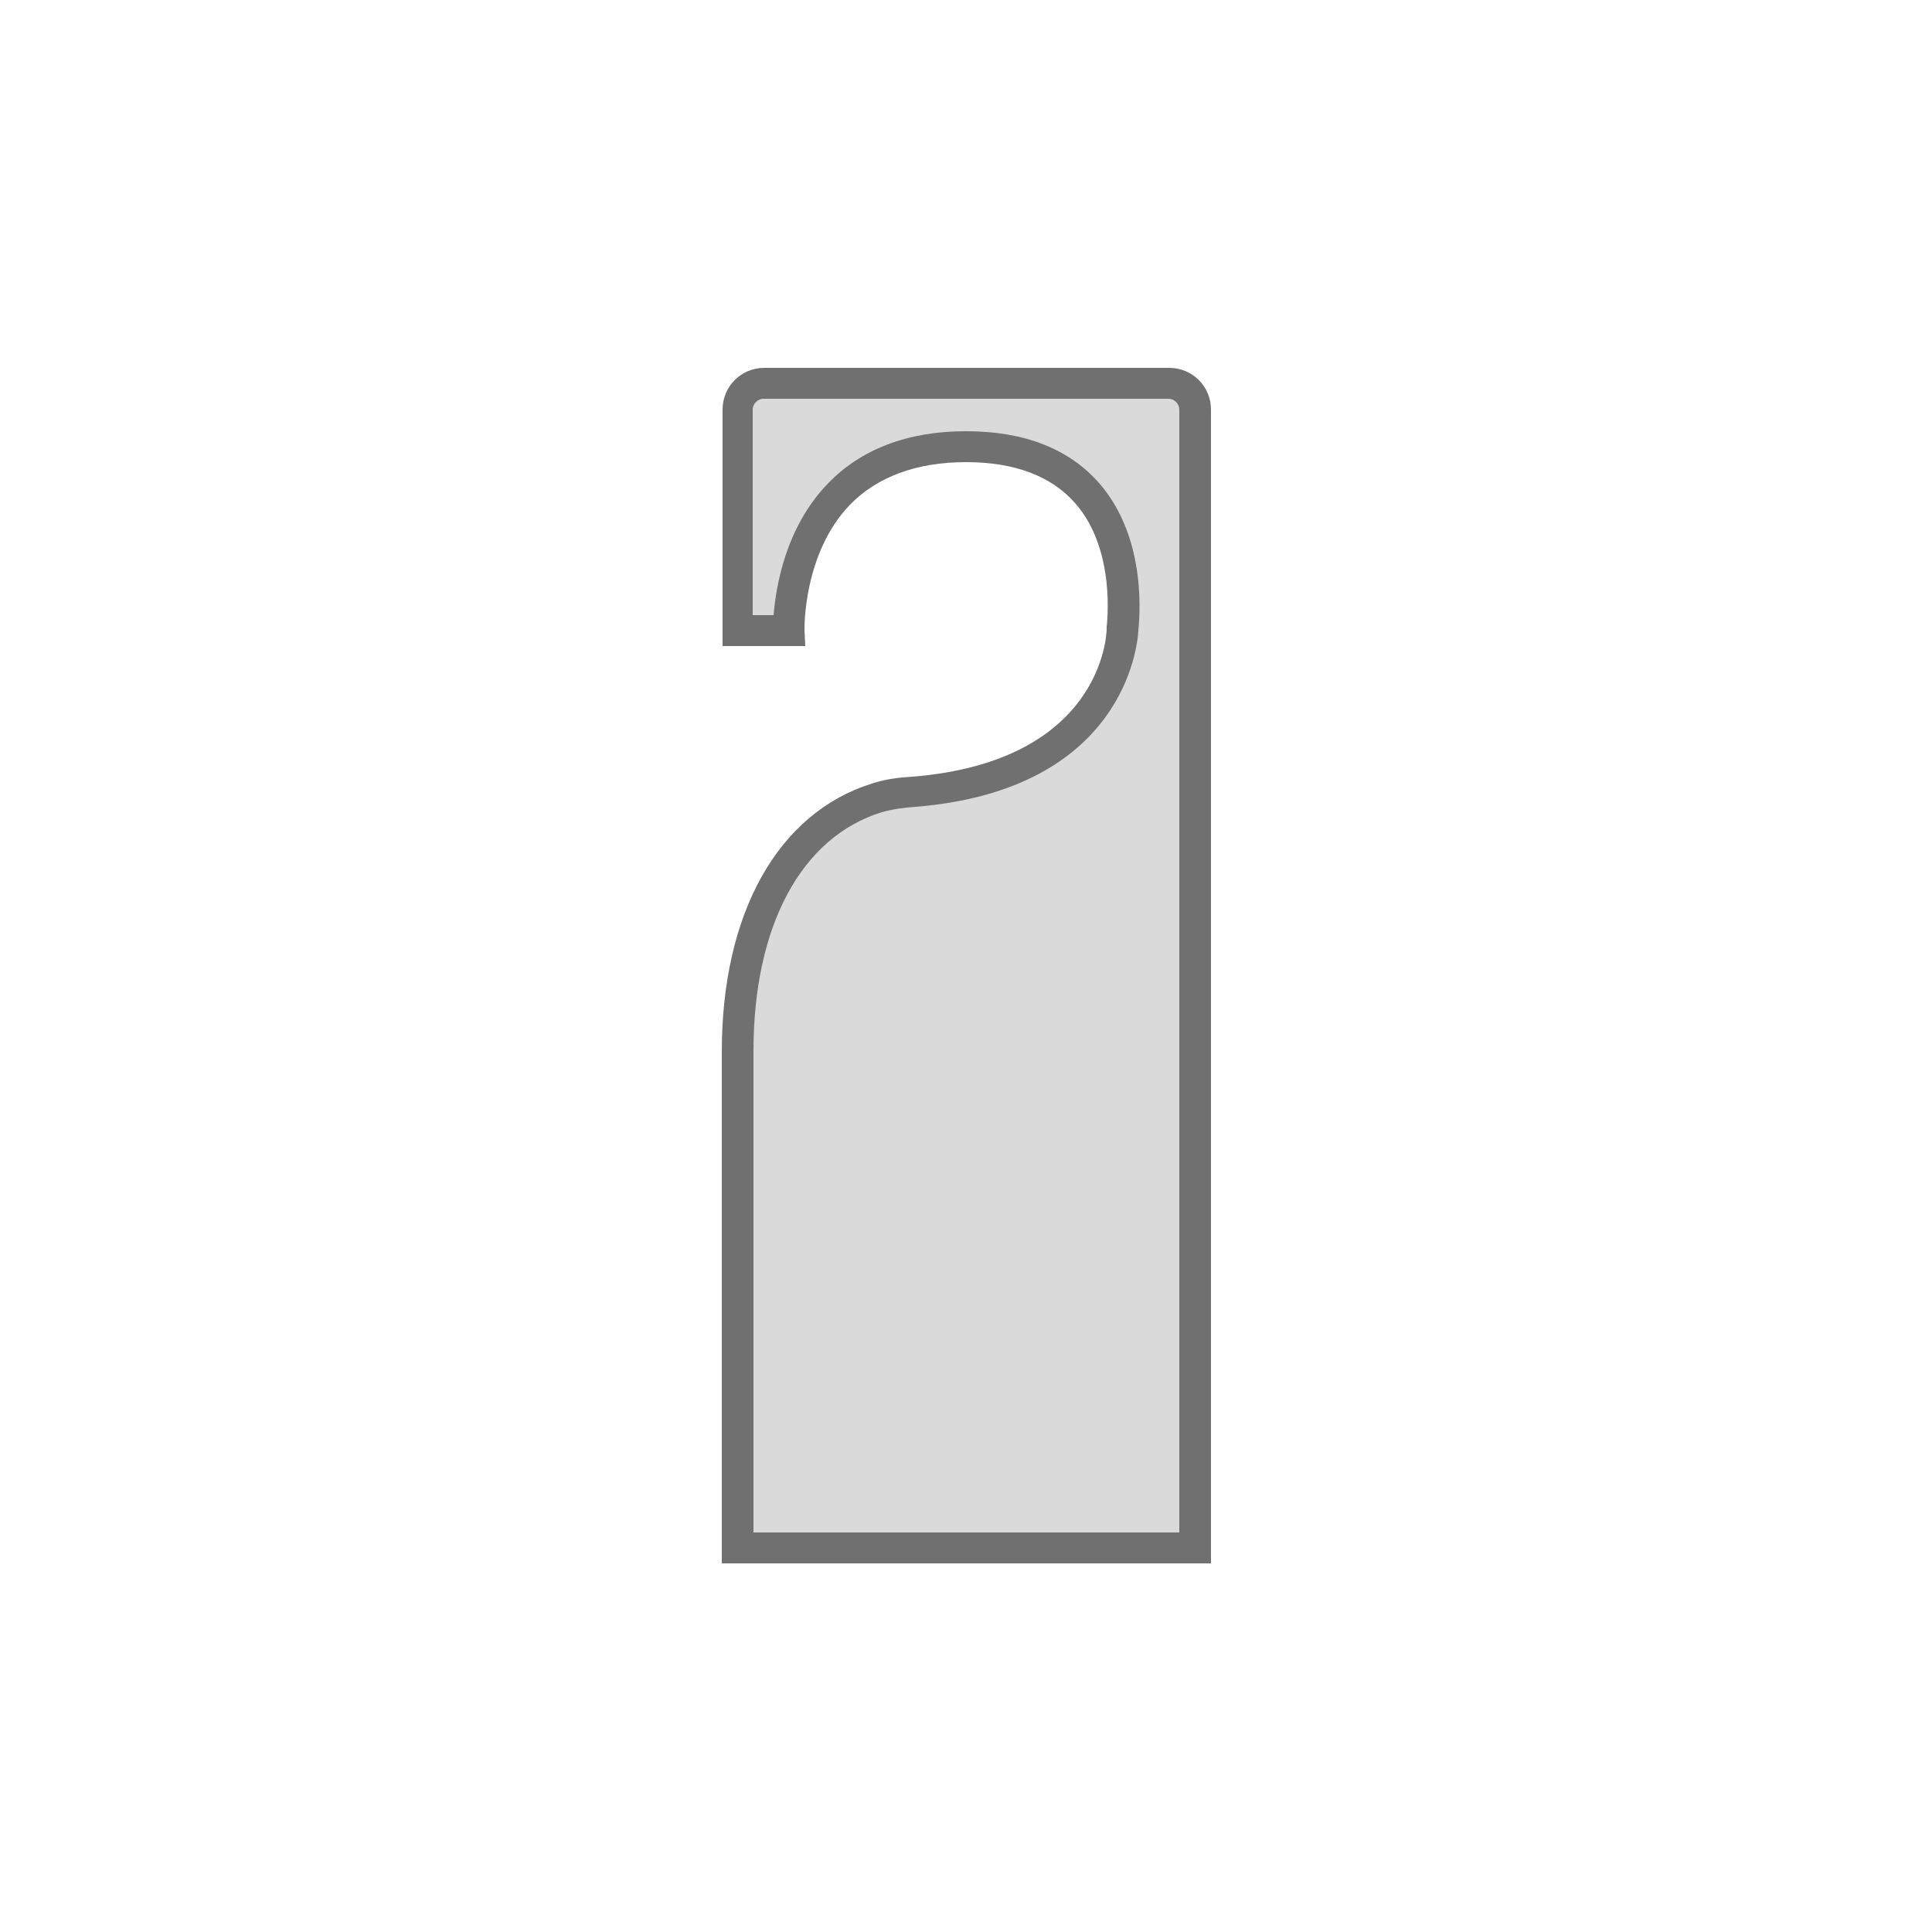
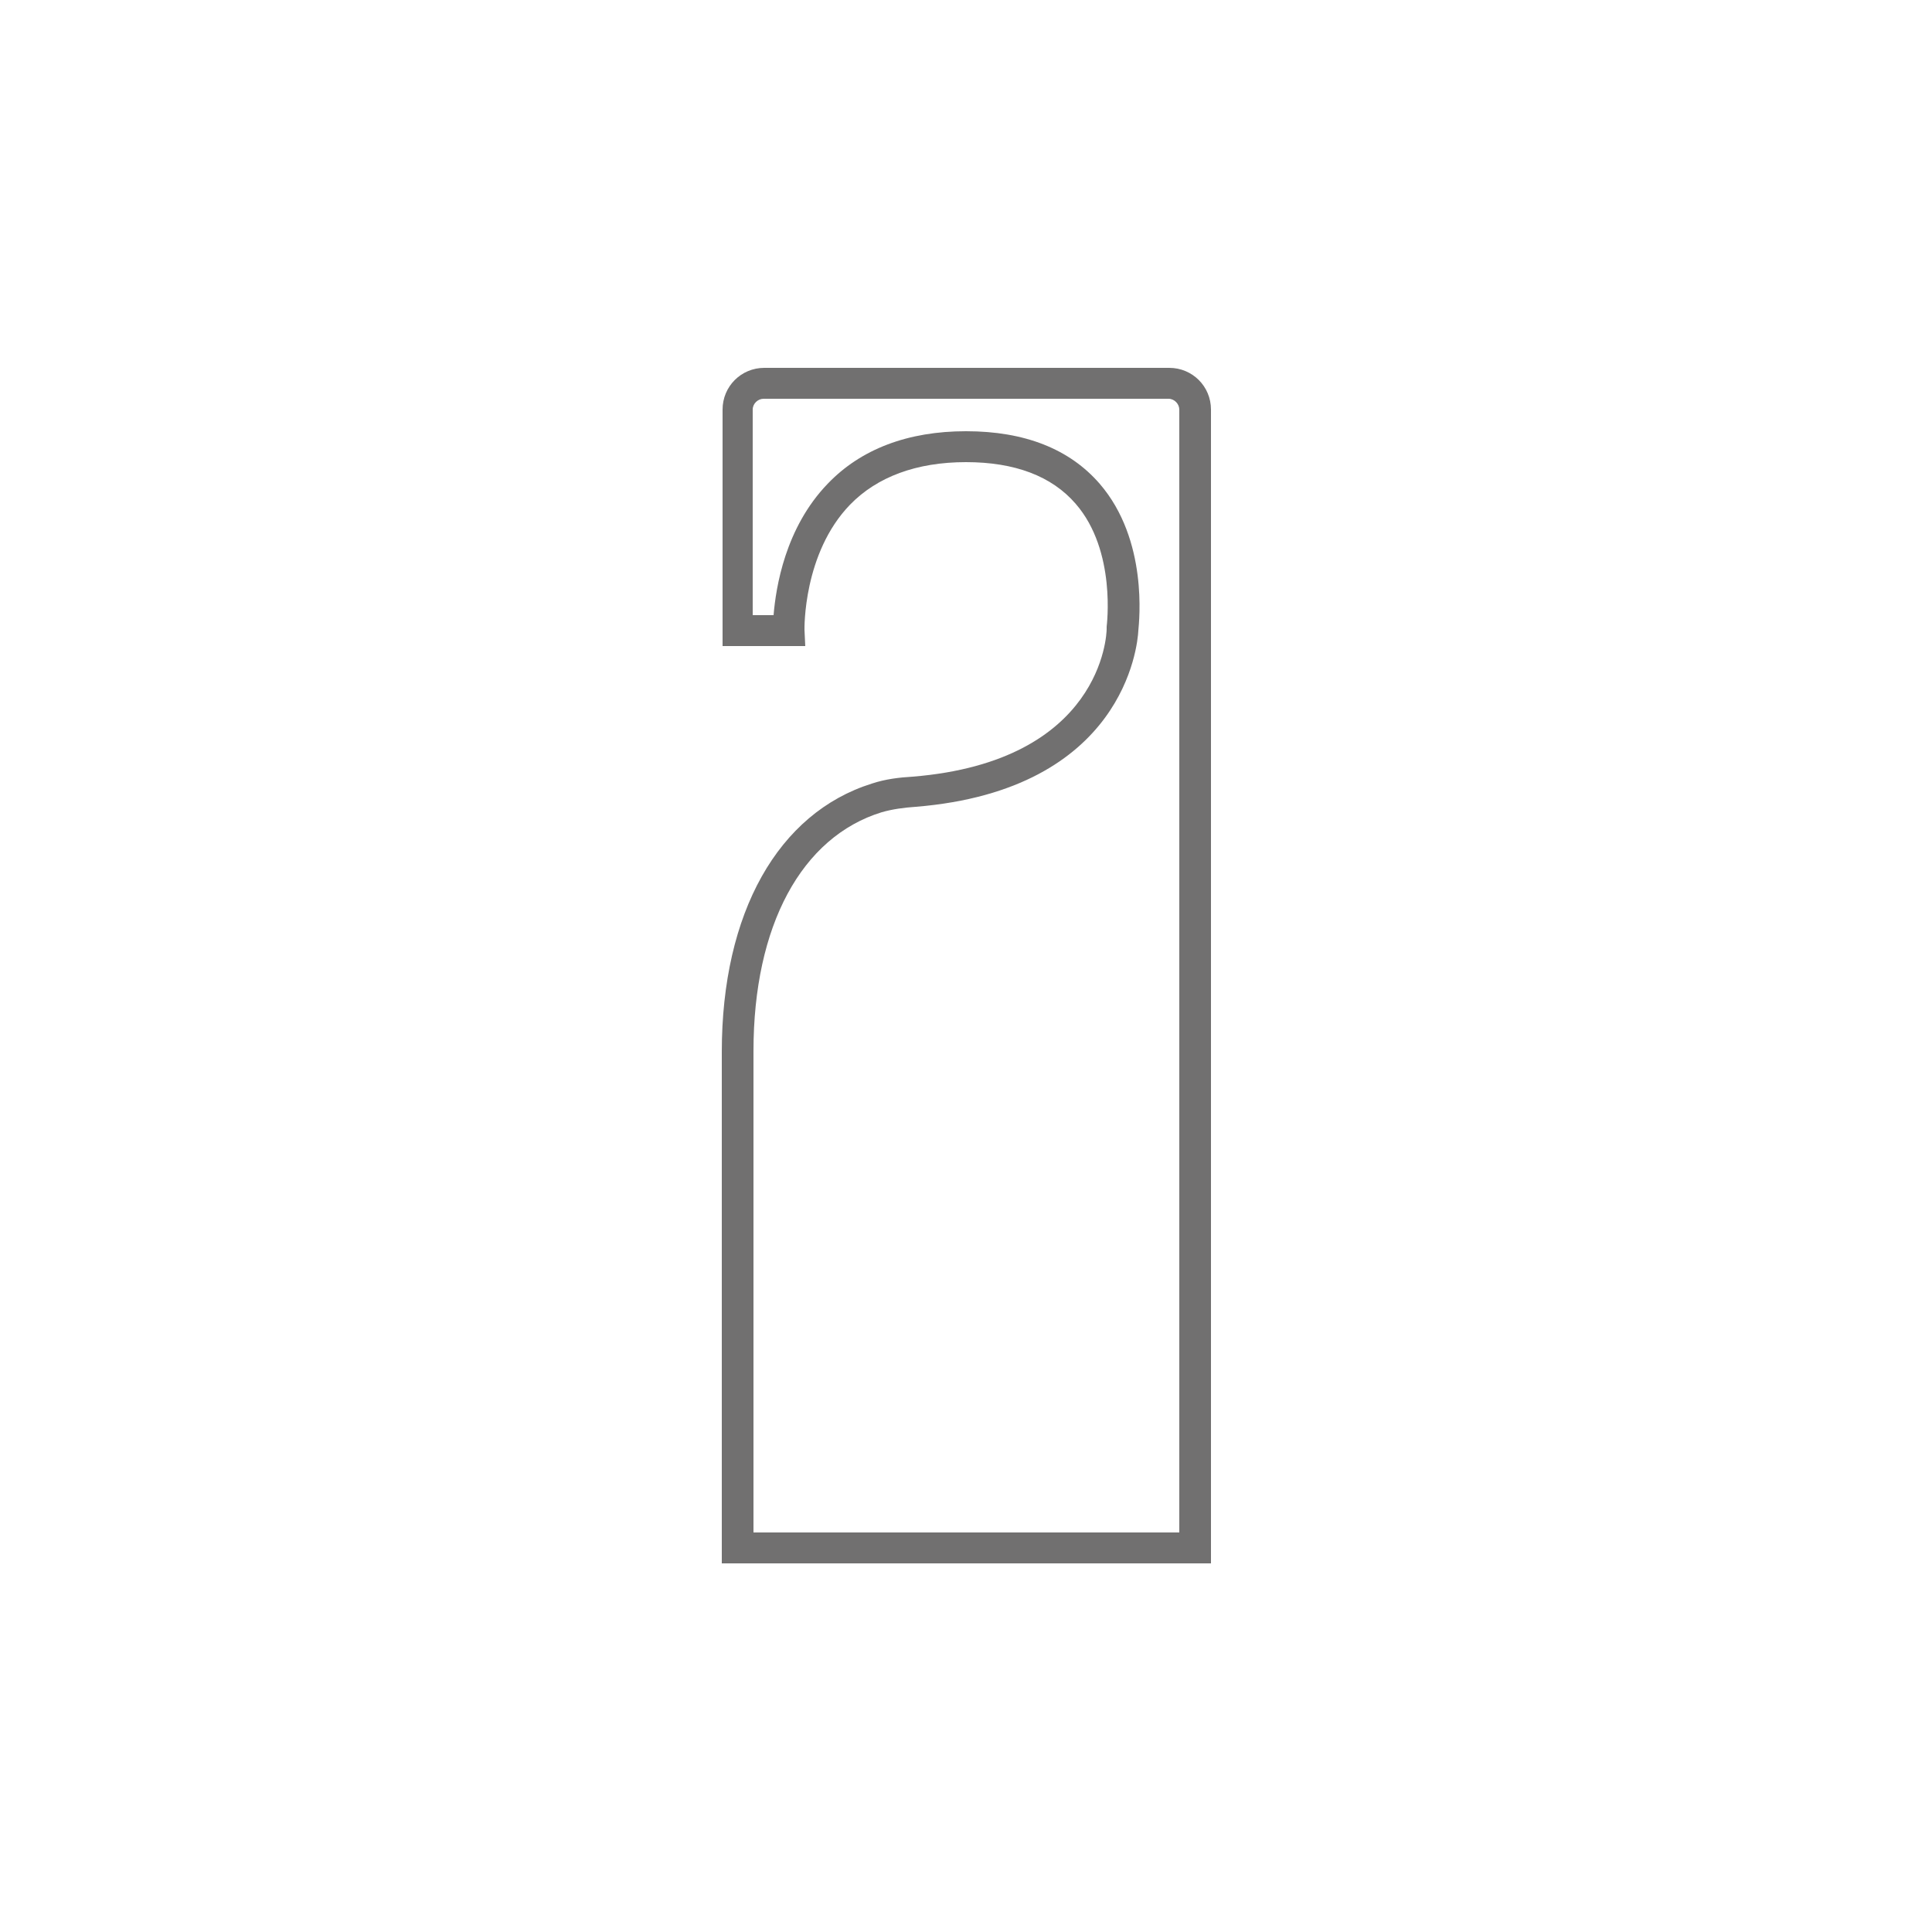
<svg xmlns="http://www.w3.org/2000/svg" version="1.1" id="Calque_1" x="0px" y="0px" viewBox="0 0 250 250" style="enable-background:new 0 0 250 250;" xml:space="preserve">
  <style type="text/css">
	.st0{fill:#DADADA;}
	.st1{fill:#717070;}
</style>
  <g>
-     <path class="st0" d="M95.4,53v28.6h6.6c0,0-0.8-23.7,23-23.7s20.2,23.6,20.2,23.6s-0.2,18.9-26.9,21c-1.6,0.1-3.3,0.3-4.9,0.8   c-11.1,3.4-18,15.6-18,32.8c0,20.6,0,64.2,0,64.2h59.2V53c0-1.9-1.5-3.4-3.4-3.4H98.8C96.9,49.7,95.4,51.2,95.4,53z" />
    <path class="st1" d="M156.6,202.3H93.4v-66.2c0-18,7.3-30.9,19.4-34.7c1.8-0.6,3.6-0.8,5.3-0.9c24.5-2,25.1-18.4,25.1-19.1l0-0.3   c0-0.1,1.3-9.8-4-15.9c-3.1-3.6-7.9-5.4-14.2-5.4c-6.4,0-11.5,1.9-15,5.5c-6.1,6.3-5.9,16.1-5.9,16.2l0.1,2.1l-10.7,0V53   c0-3,2.4-5.4,5.4-5.4h52.4c3,0,5.4,2.4,5.4,5.4V202.3z M97.4,198.3h55.2V53c0-0.7-0.6-1.4-1.4-1.4H98.8c-0.7,0-1.4,0.6-1.4,1.4   v26.6h2.7c0.3-3.6,1.5-11.3,7-17c4.3-4.5,10.4-6.8,17.9-6.8c7.6,0,13.4,2.3,17.3,6.8c6.3,7.3,5.1,17.8,5,19   c-0.1,2-1.9,20.6-28.8,22.8c-1.5,0.1-3,0.3-4.4,0.7c-10.4,3.2-16.6,14.7-16.6,30.9V198.3z" />
  </g>
</svg>